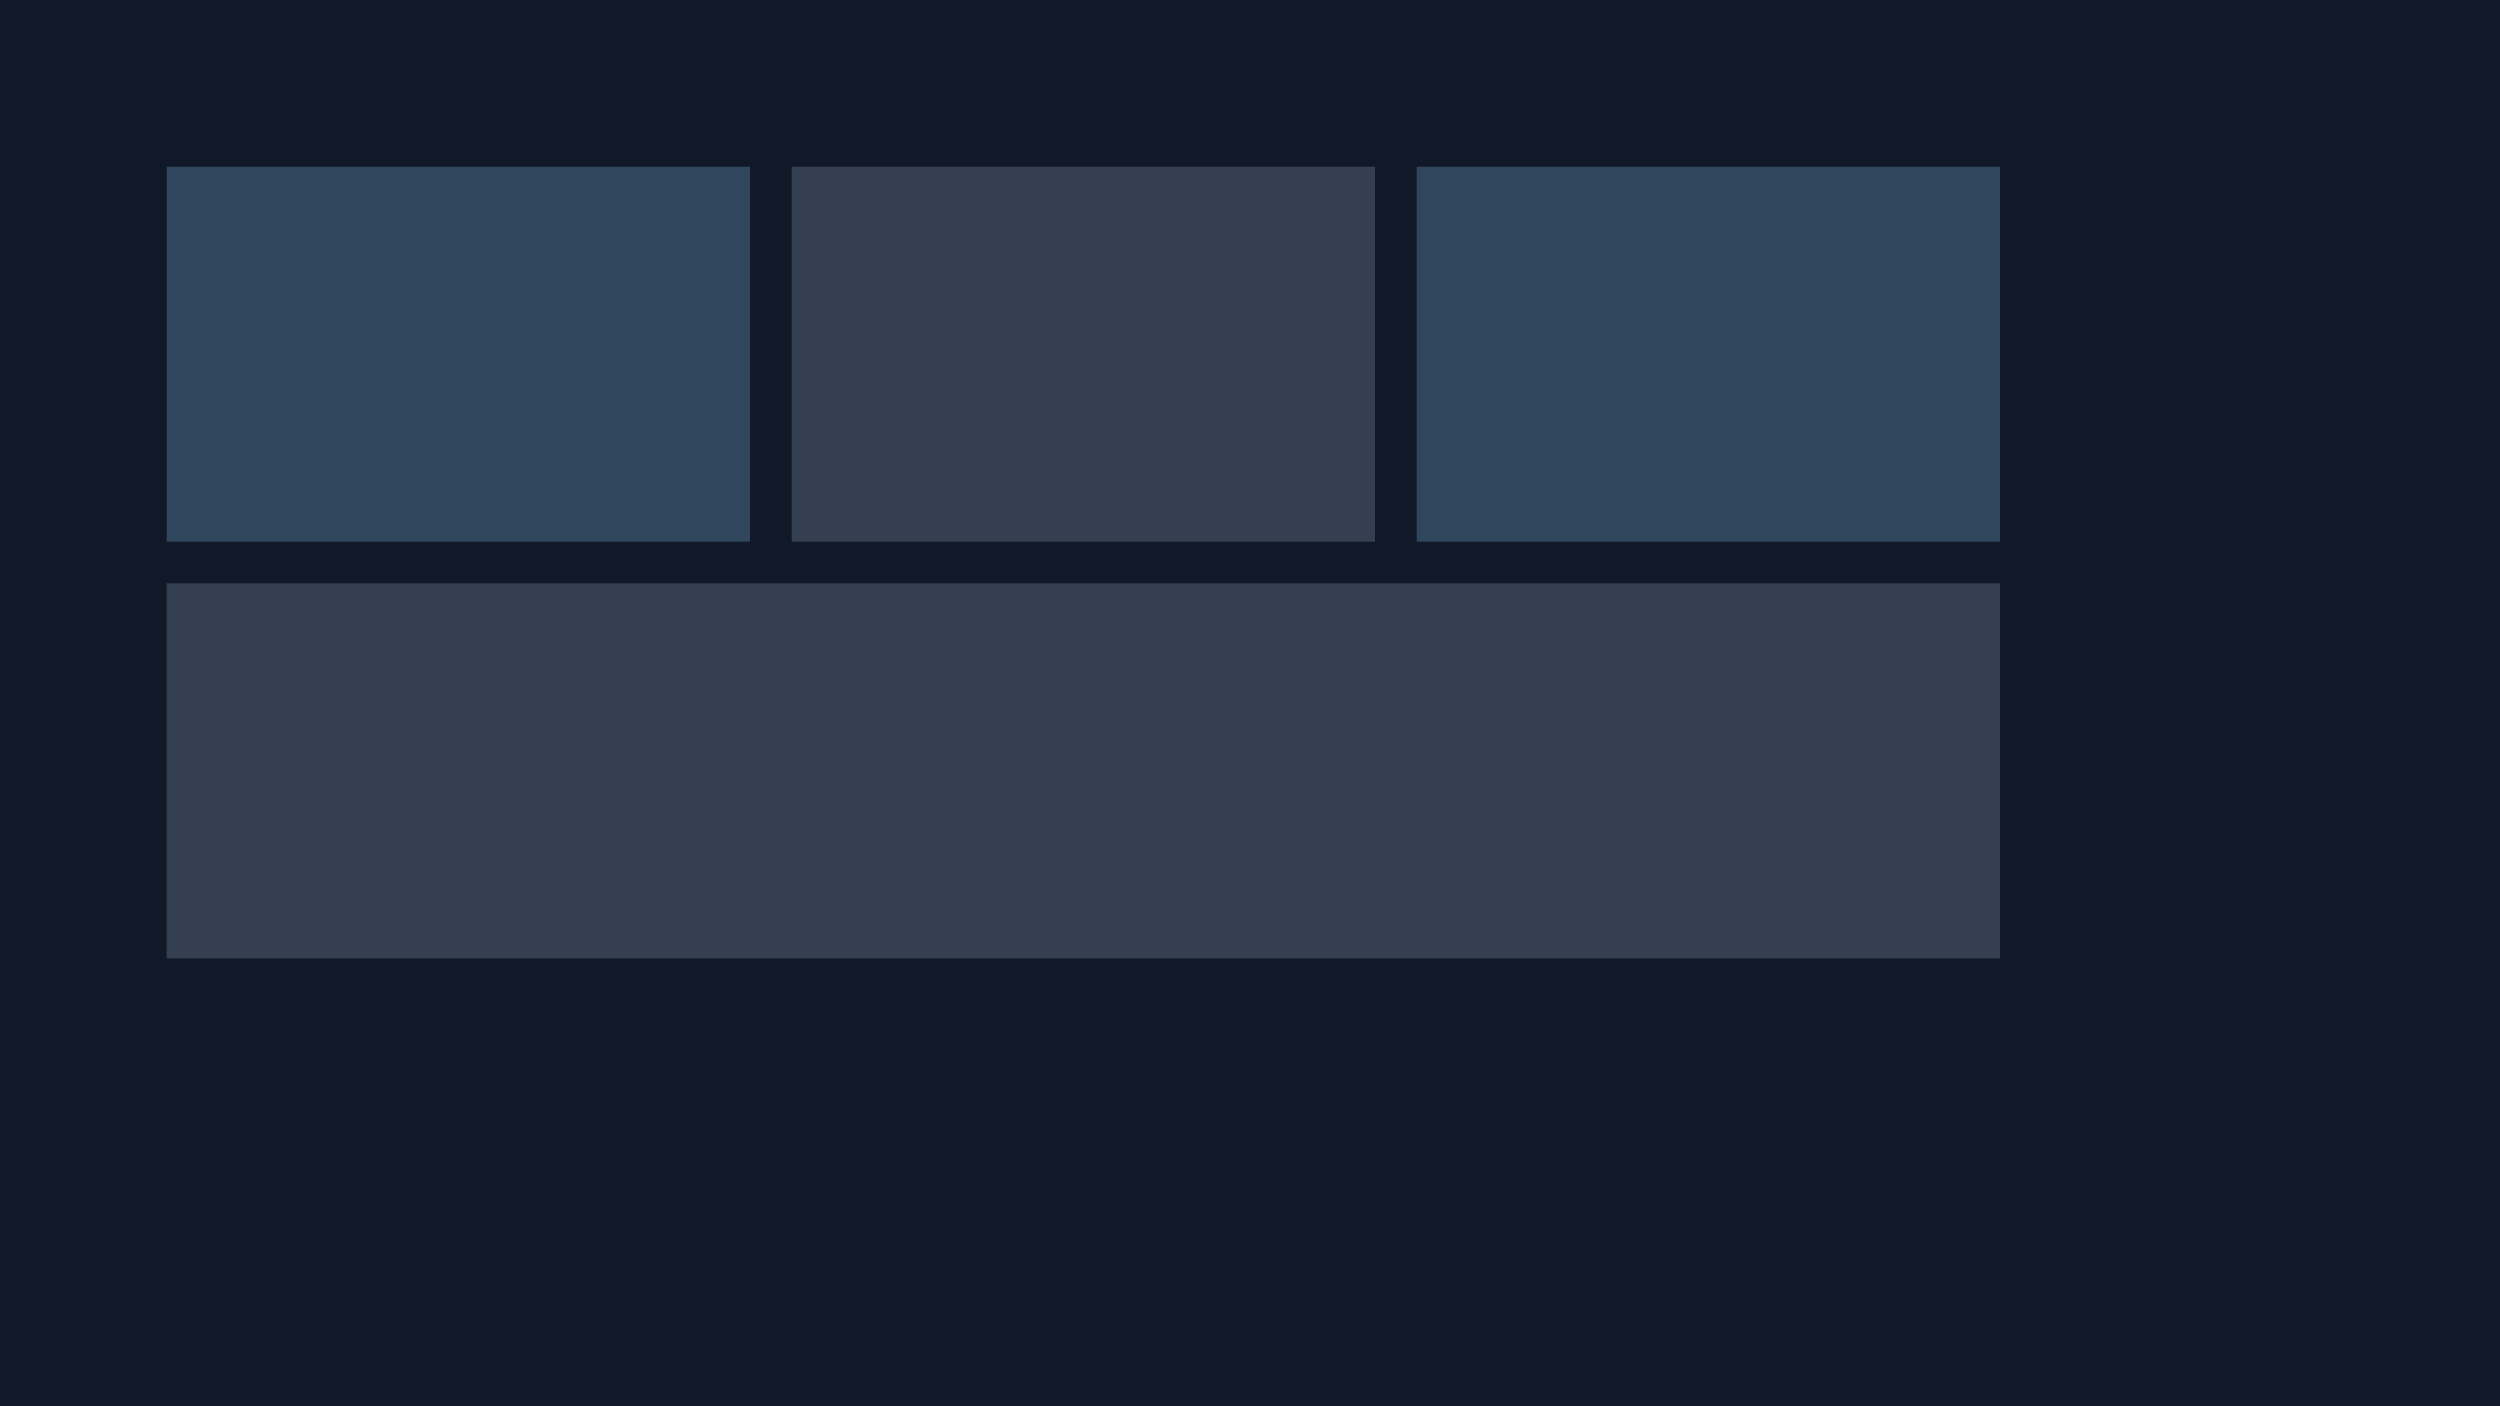
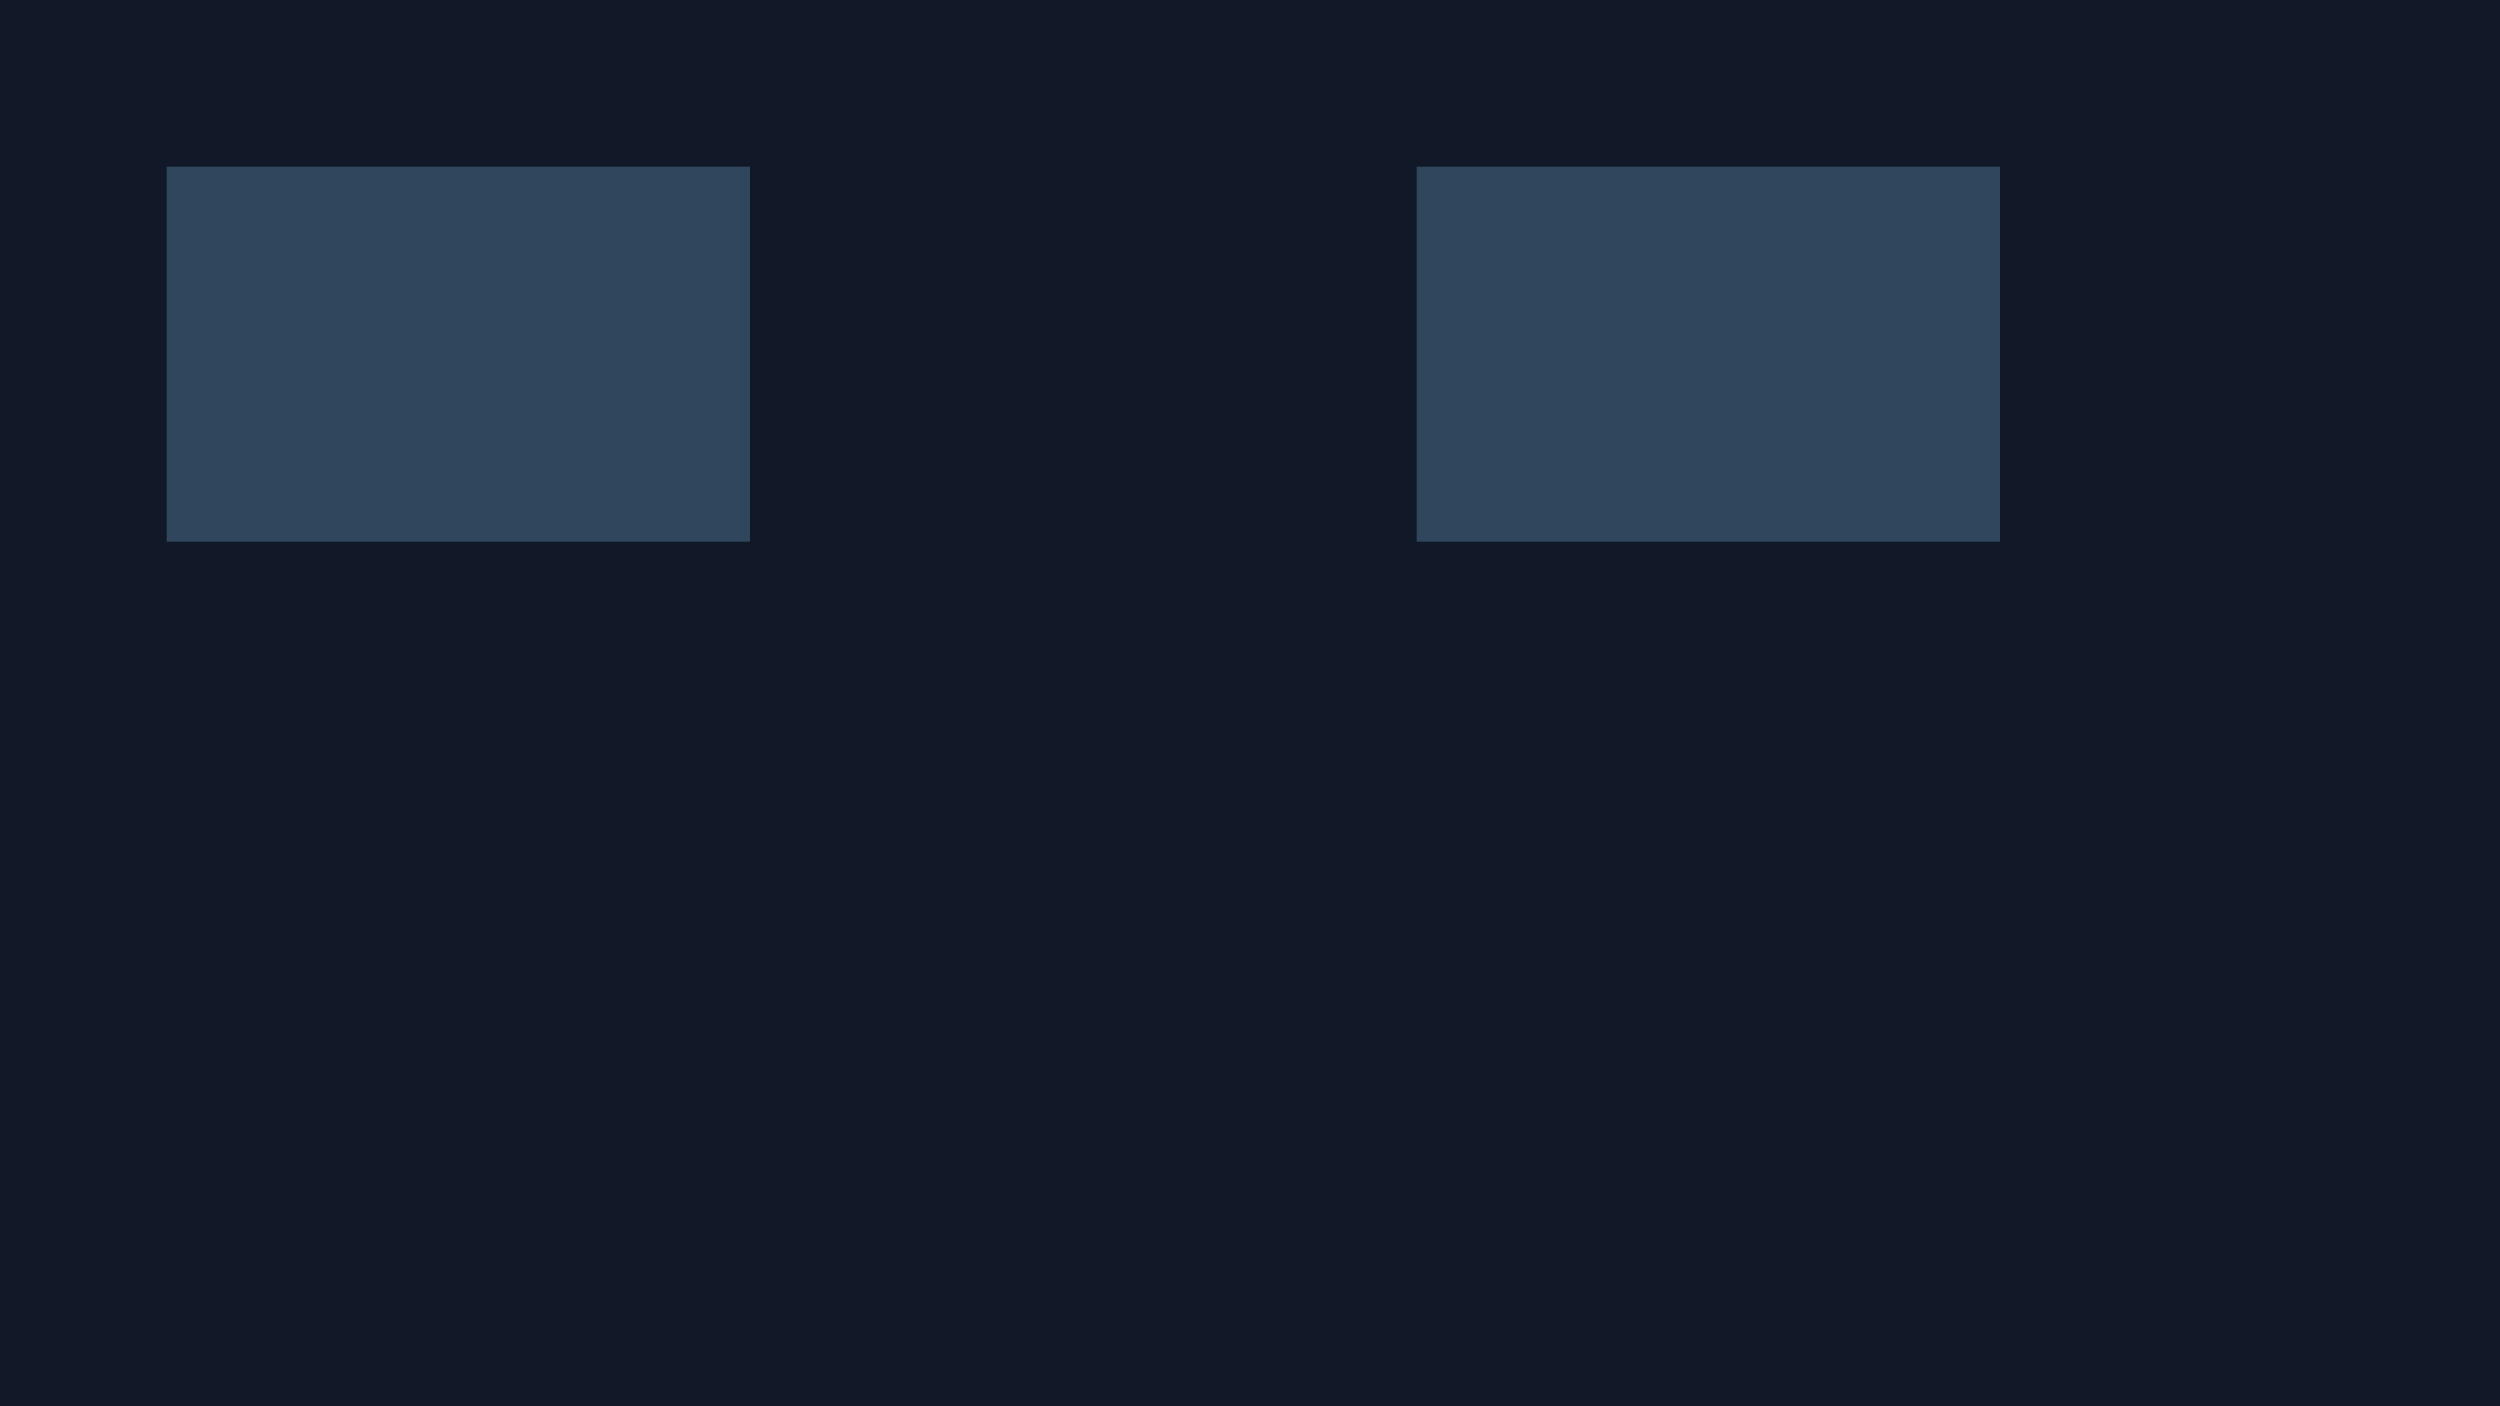
<svg xmlns="http://www.w3.org/2000/svg" viewBox="0 0 1200 675">
  <path fill="#111827" d="M0 0h1200v675H0z" />
  <path fill="#8bd1ff" d="M80 80h280v180H80z" opacity=".25" />
-   <path fill="#bfe3ff" d="M380 80h280v180H380z" opacity=".2" />
  <path fill="#8bd1ff" d="M680 80h280v180H680z" opacity=".25" />
-   <path fill="#bfe3ff" d="M80 280h880v180H80z" opacity=".2" />
</svg>